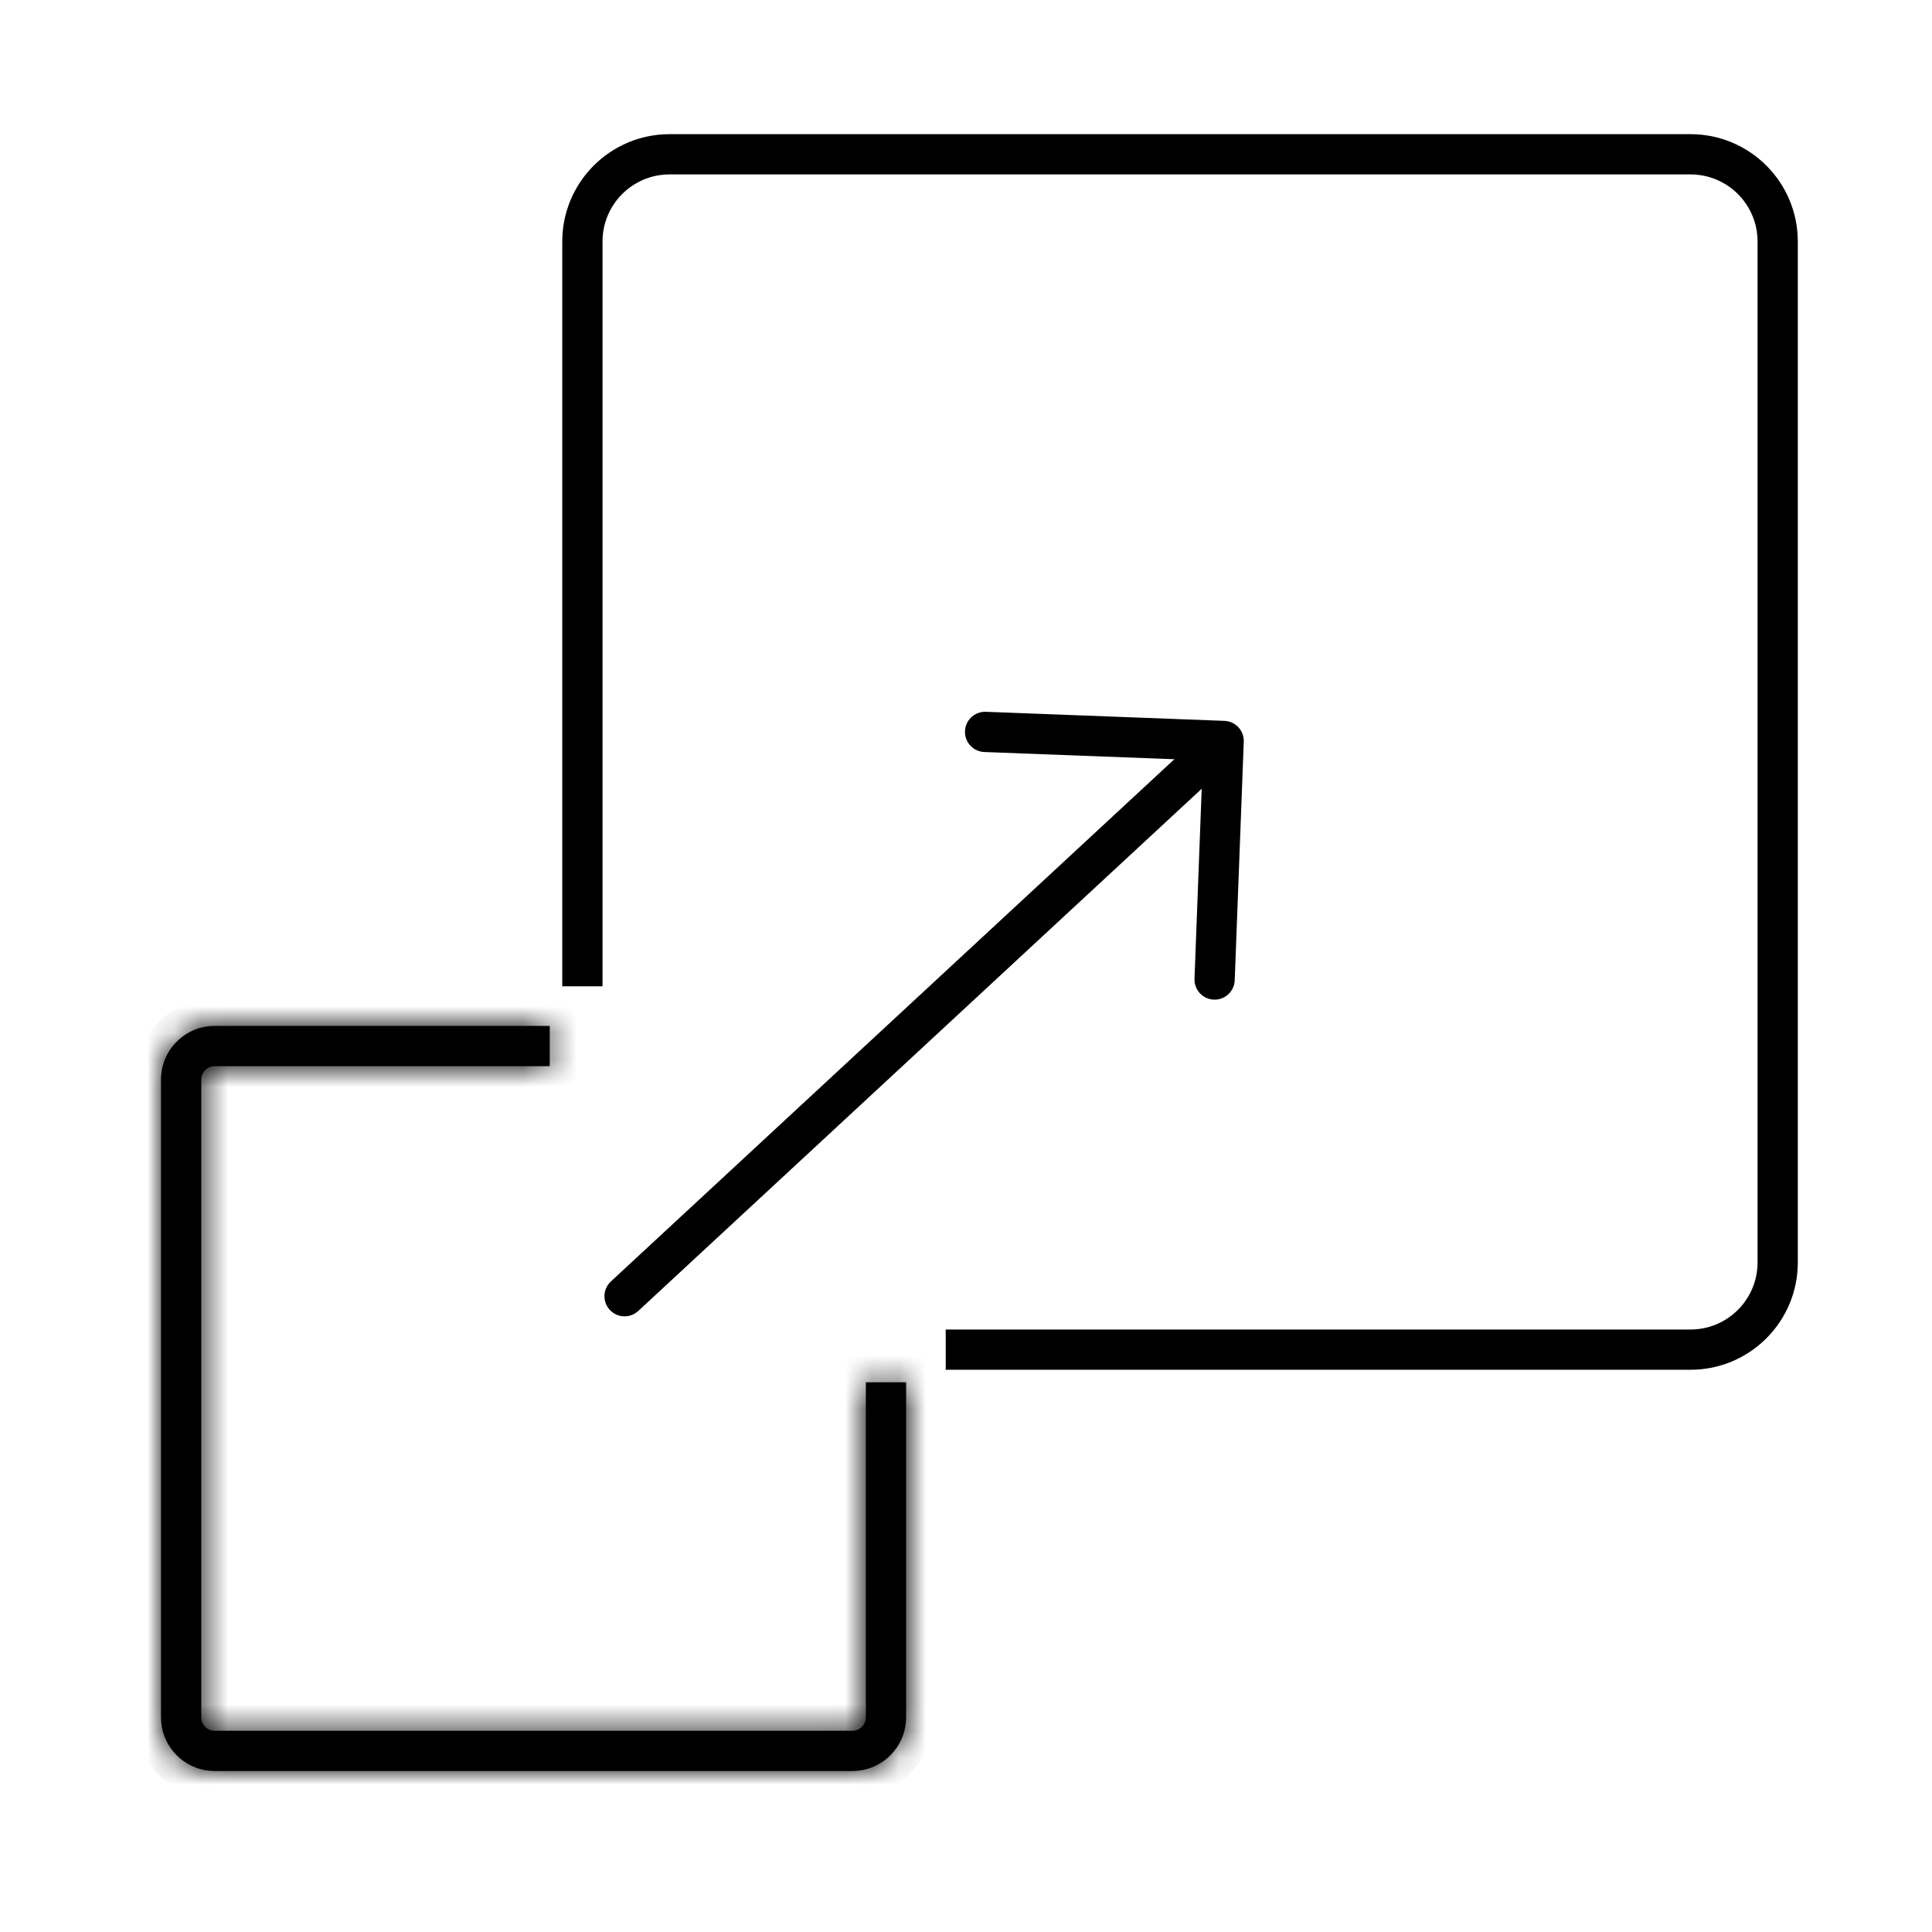
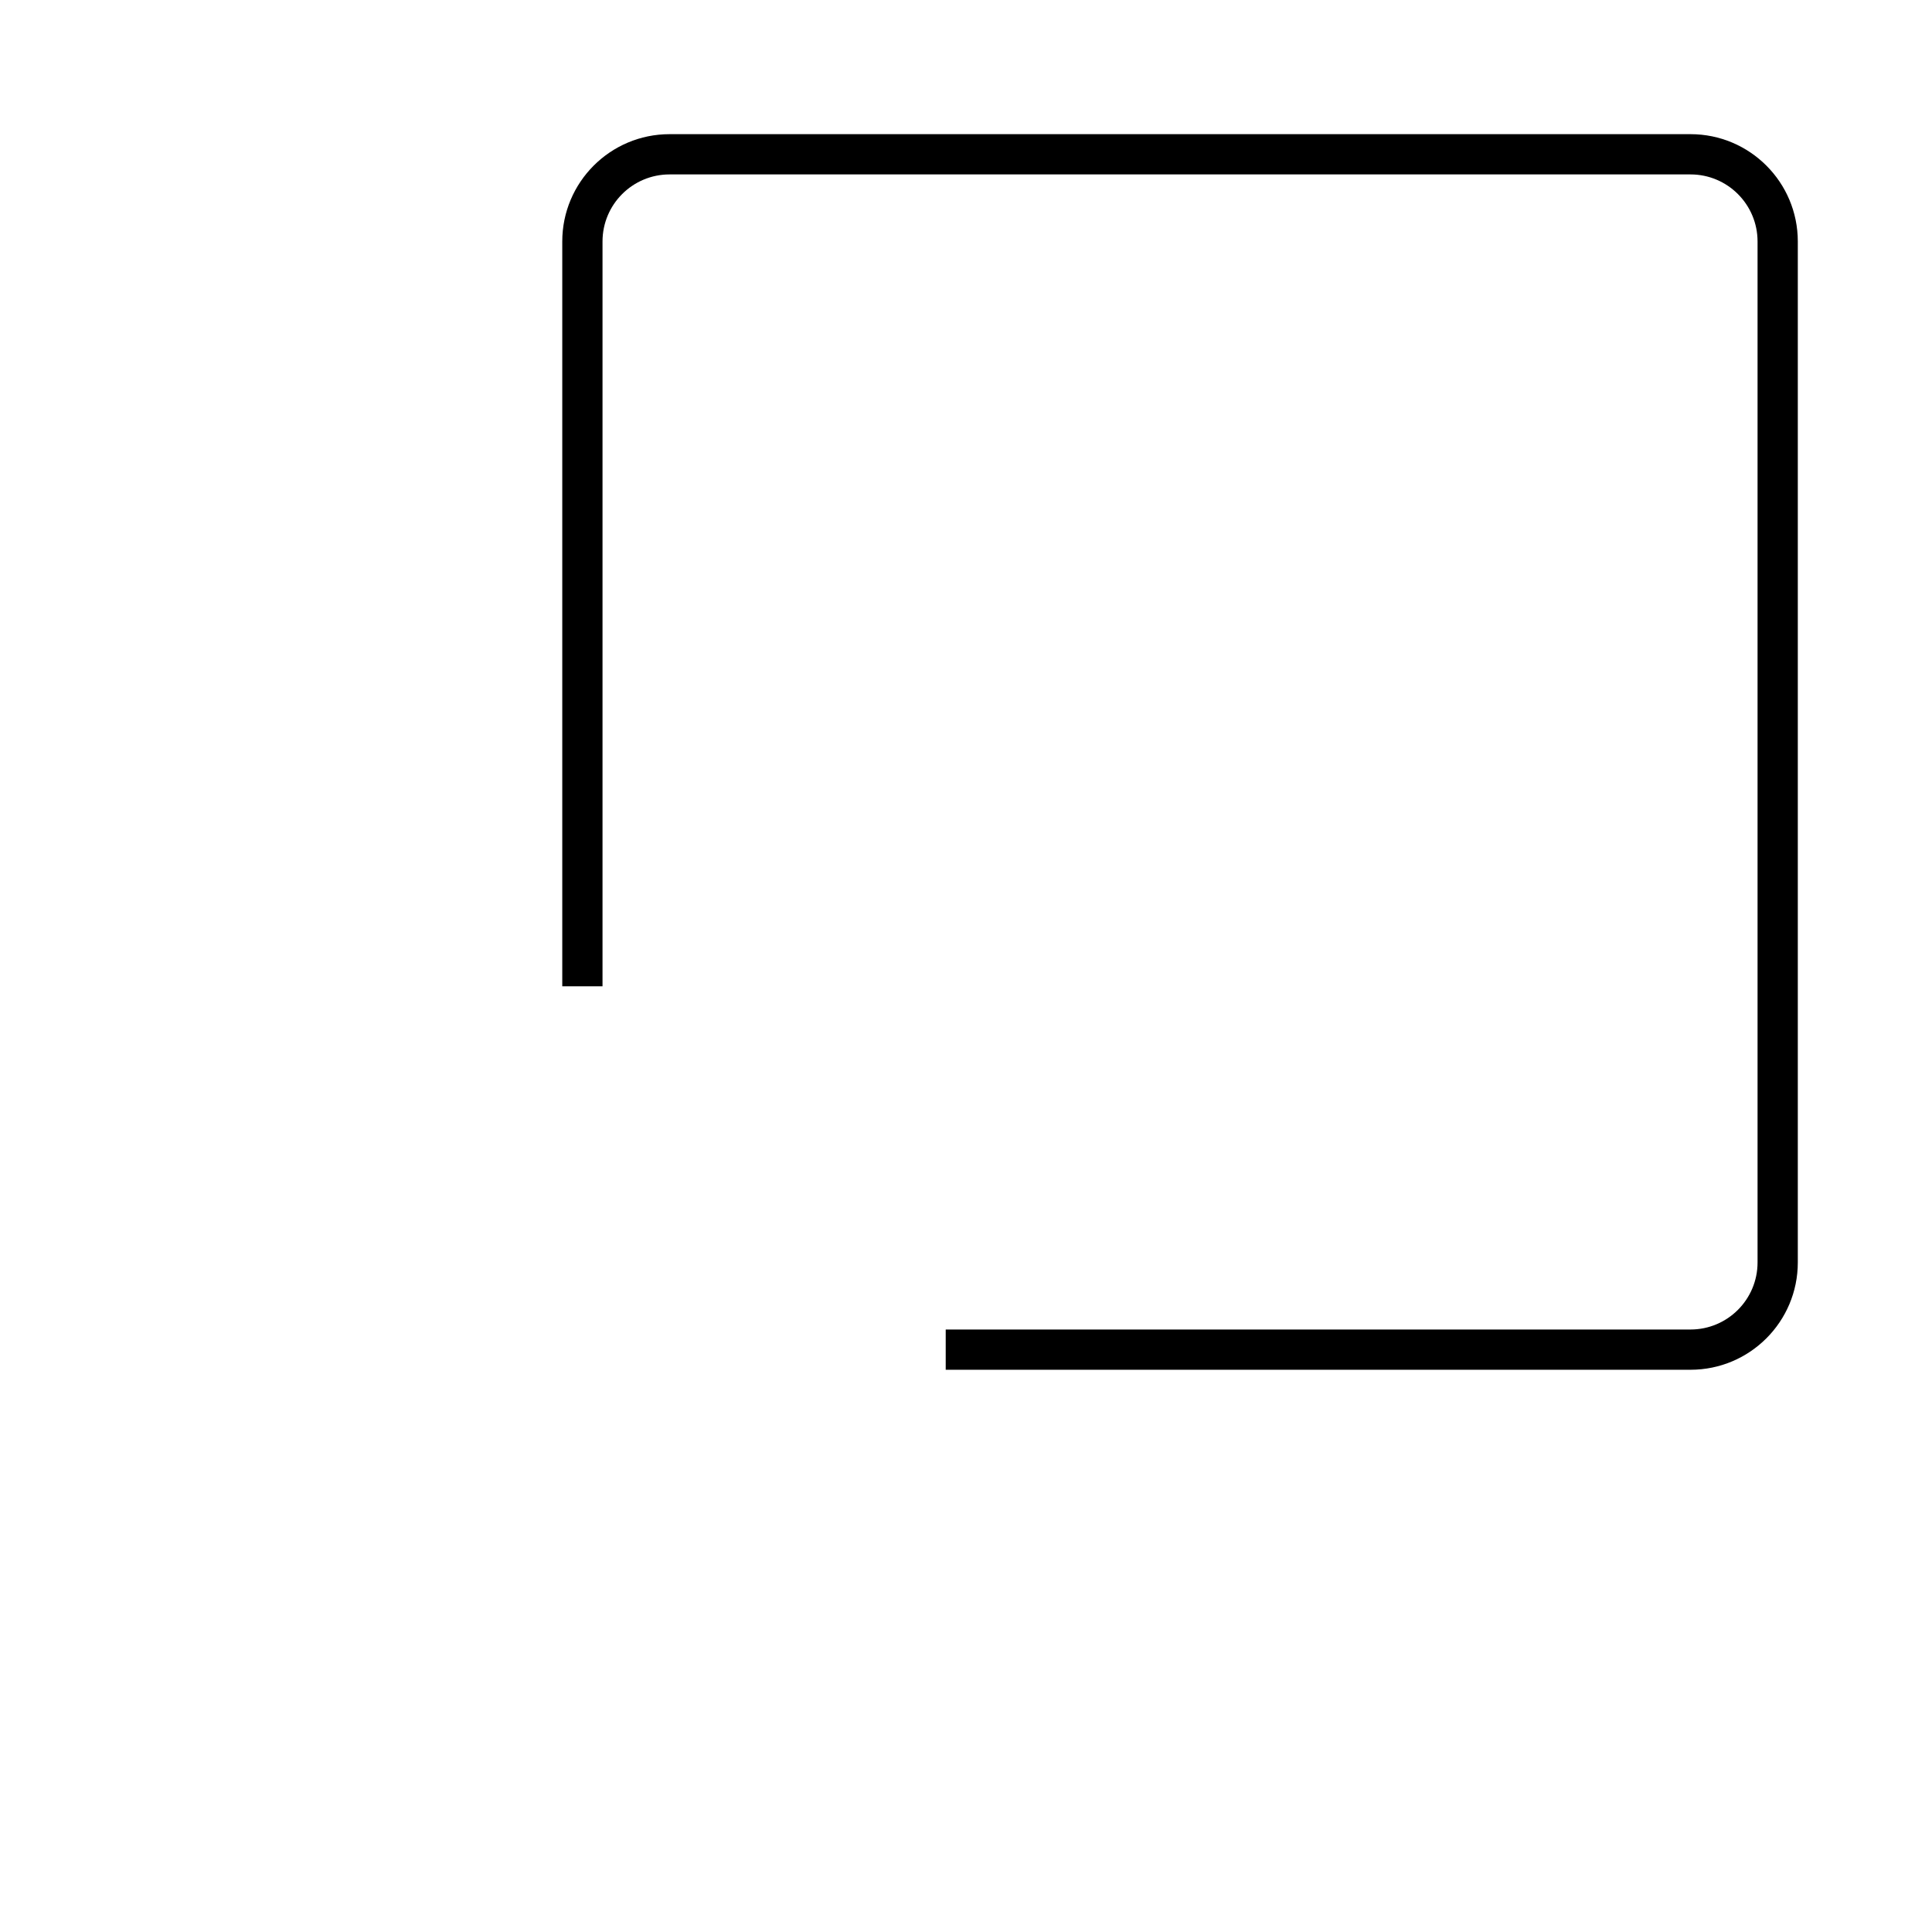
<svg xmlns="http://www.w3.org/2000/svg" width="72" height="72" viewBox="0 0 72 72" fill="none">
  <mask id="path-1-inside-1_143_3626" fill="white">
-     <path d="M20.487 39.733H8C7.724 39.733 7.5 39.958 7.5 40.233V64.001C7.5 64.277 7.724 64.501 8 64.501H31.768C32.043 64.501 32.267 64.277 32.268 64.001V51.514H33.768V64.001L33.757 64.205C33.661 65.146 32.913 65.895 31.972 65.99L31.768 66.001H8L7.796 65.99C6.854 65.895 6.106 65.147 6.011 64.205L6 64.001V40.233C6 39.129 6.896 38.233 8 38.233H20.487V39.733Z" />
-   </mask>
-   <path d="M20.487 39.733H8C7.724 39.733 7.5 39.958 7.5 40.233V64.001C7.5 64.277 7.724 64.501 8 64.501H31.768C32.043 64.501 32.267 64.277 32.268 64.001V51.514H33.768V64.001L33.757 64.205C33.661 65.146 32.913 65.895 31.972 65.99L31.768 66.001H8L7.796 65.99C6.854 65.895 6.106 65.147 6.011 64.205L6 64.001V40.233C6 39.129 6.896 38.233 8 38.233H20.487V39.733Z" fill="black" />
+     </mask>
  <path d="M20.487 39.733V40.733H21.487V39.733H20.487ZM8 39.733L8 38.733L8 38.733L8 39.733ZM7.5 40.233L6.5 40.233V40.233H7.5ZM7.5 64.001L6.5 64.001L6.5 64.002L7.5 64.001ZM31.768 64.501L31.768 65.501L31.768 65.501L31.768 64.501ZM32.268 64.001L33.268 64.002V64.001H32.268ZM32.268 51.514V50.514H31.268V51.514H32.268ZM33.768 51.514H34.768V50.514H33.768V51.514ZM33.768 64.001L34.766 64.054L34.768 64.027V64.001H33.768ZM33.757 64.205L34.752 64.306L34.754 64.282L34.755 64.258L33.757 64.205ZM31.972 65.99L32.024 66.989L32.048 66.988L32.073 66.985L31.972 65.99ZM31.768 66.001V67.001H31.794L31.82 67L31.768 66.001ZM8 66.001L7.947 67L7.974 67.001H8V66.001ZM7.796 65.99L7.695 66.985L7.719 66.988L7.743 66.989L7.796 65.99ZM6.011 64.205L5.012 64.258L5.013 64.282L5.016 64.306L6.011 64.205ZM6 64.001H5V64.027L5.001 64.054L6 64.001ZM6 40.233L5 40.233V40.233H6ZM8 38.233L8 37.233H8L8 38.233ZM20.487 38.233H21.487V37.233H20.487V38.233ZM20.487 39.733V38.733H8V39.733V40.733H20.487V39.733ZM8 39.733L8 38.733C7.171 38.733 6.501 39.406 6.5 40.233L7.5 40.233L8.5 40.234C8.5 40.509 8.277 40.733 8 40.733L8 39.733ZM7.5 40.233H6.5V64.001H7.5H8.5V40.233H7.5ZM7.5 64.001L6.5 64.002C6.501 64.829 7.171 65.501 8 65.501V64.501V63.501C8.277 63.501 8.5 63.725 8.5 64L7.5 64.001ZM8 64.501V65.501H31.768V64.501V63.501H8V64.501ZM31.768 64.501L31.768 65.501C32.596 65.5 33.267 64.829 33.268 64.002L32.268 64.001L31.268 64C31.268 63.724 31.491 63.501 31.767 63.501L31.768 64.501ZM32.268 64.001H33.268V51.514H32.268H31.268V64.001H32.268ZM32.268 51.514V52.514H33.768V51.514V50.514H32.268V51.514ZM33.768 51.514H32.768V64.001H33.768H34.768V51.514H33.768ZM33.768 64.001L32.769 63.949L32.758 64.153L33.757 64.205L34.755 64.258L34.766 64.054L33.768 64.001ZM33.757 64.205L32.762 64.104C32.714 64.573 32.34 64.948 31.871 64.995L31.972 65.99L32.073 66.985C33.486 66.842 34.608 65.72 34.752 64.306L33.757 64.205ZM31.972 65.99L31.919 64.992L31.715 65.002L31.768 66.001L31.82 67L32.024 66.989L31.972 65.99ZM31.768 66.001V65.001H8V66.001V67.001H31.768V66.001ZM8 66.001L8.053 65.002L7.848 64.992L7.796 65.99L7.743 66.989L7.947 67L8 66.001ZM7.796 65.99L7.897 64.995C7.428 64.948 7.053 64.573 7.006 64.104L6.011 64.205L5.016 64.306C5.159 65.72 6.281 66.842 7.695 66.985L7.796 65.99ZM6.011 64.205L7.009 64.153L6.999 63.949L6 64.001L5.001 64.054L5.012 64.258L6.011 64.205ZM6 64.001H7V40.233H6H5V64.001H6ZM6 40.233L7 40.234C7 39.681 7.448 39.233 8 39.233L8 38.233L8 37.233C6.343 37.233 5 38.577 5 40.233L6 40.233ZM8 38.233V39.233H20.487V38.233V37.233H8V38.233ZM20.487 38.233H19.487V39.733H20.487H21.487V38.233H20.487Z" fill="black" mask="url(#path-1-inside-1_143_3626)" />
  <path d="M62.999 5C65.209 5 66.999 6.791 66.999 9V47.047C66.999 49.256 65.209 51.047 62.999 51.047H35.244V49.547H62.999C64.38 49.547 65.499 48.428 65.499 47.047V9C65.499 7.619 64.38 6.5 62.999 6.5H24.954C23.573 6.5 22.454 7.619 22.454 9V36.757H20.954V9C20.954 6.791 22.745 5 24.954 5H62.999Z" fill="black" />
-   <path d="M23.276 48.306L44.807 28.351" stroke="black" stroke-width="1.5" stroke-linecap="round" stroke-linejoin="round" />
-   <path d="M36.712 27.276L45.602 27.614L45.265 36.504" stroke="black" stroke-width="1.5" stroke-linecap="round" stroke-linejoin="round" />
</svg>